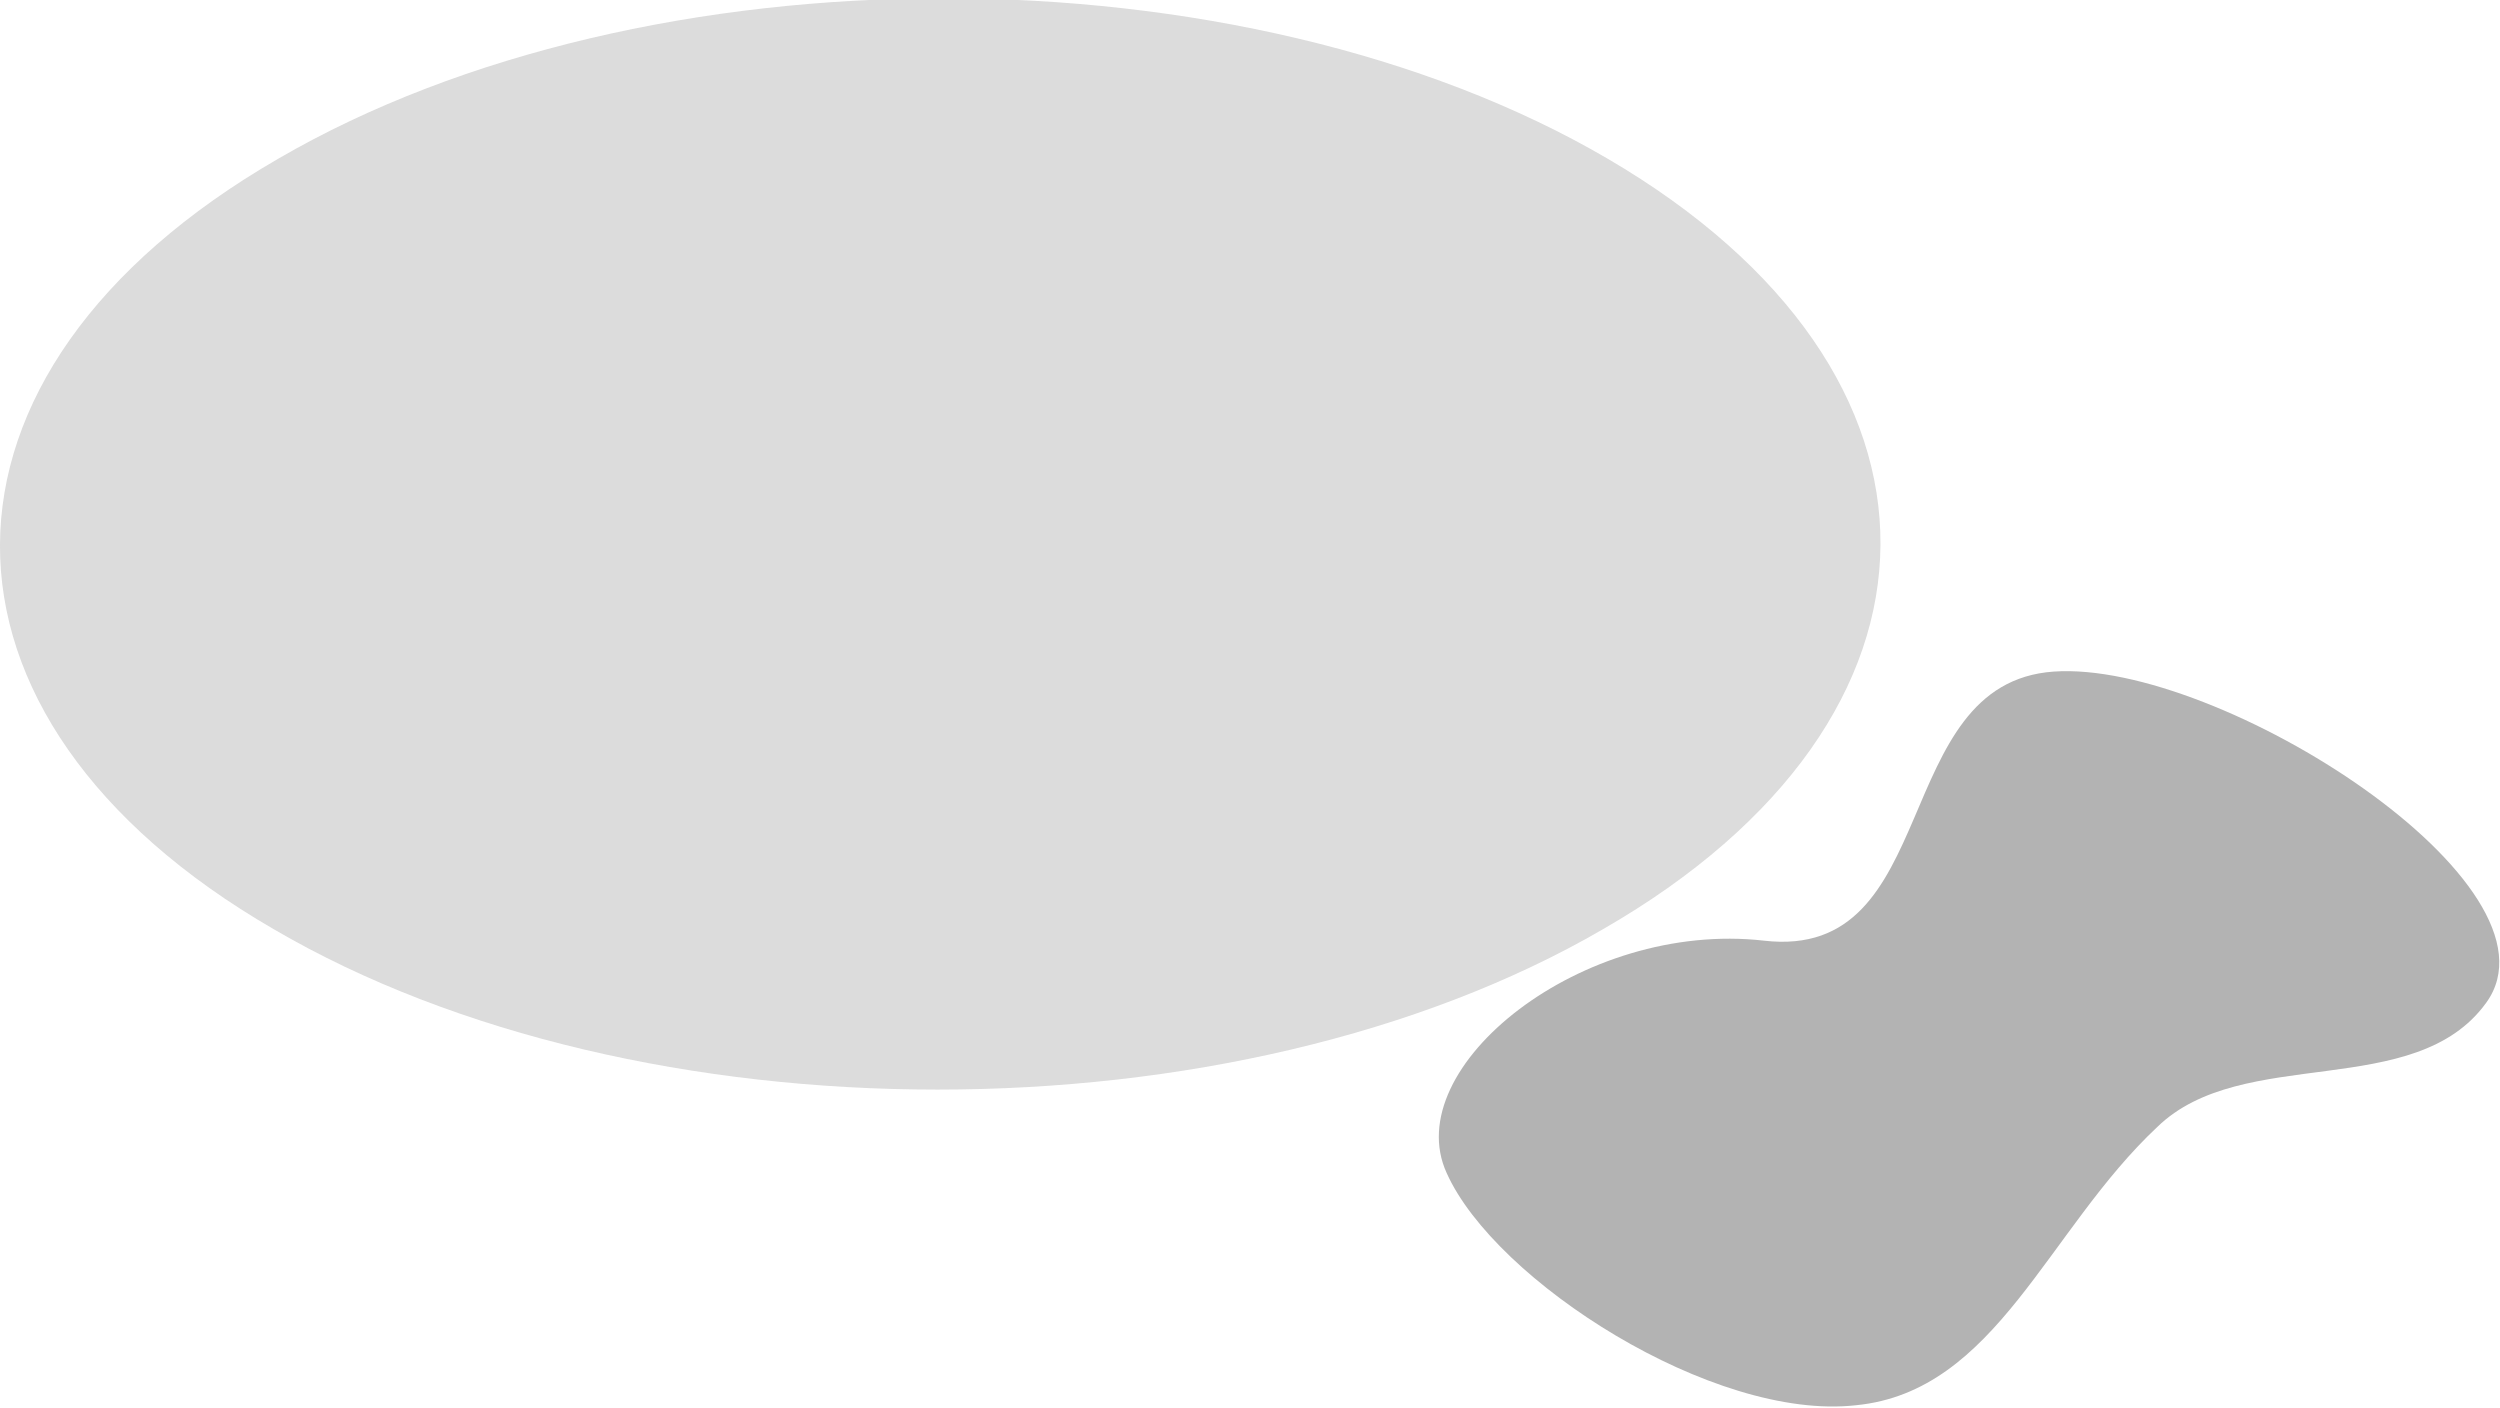
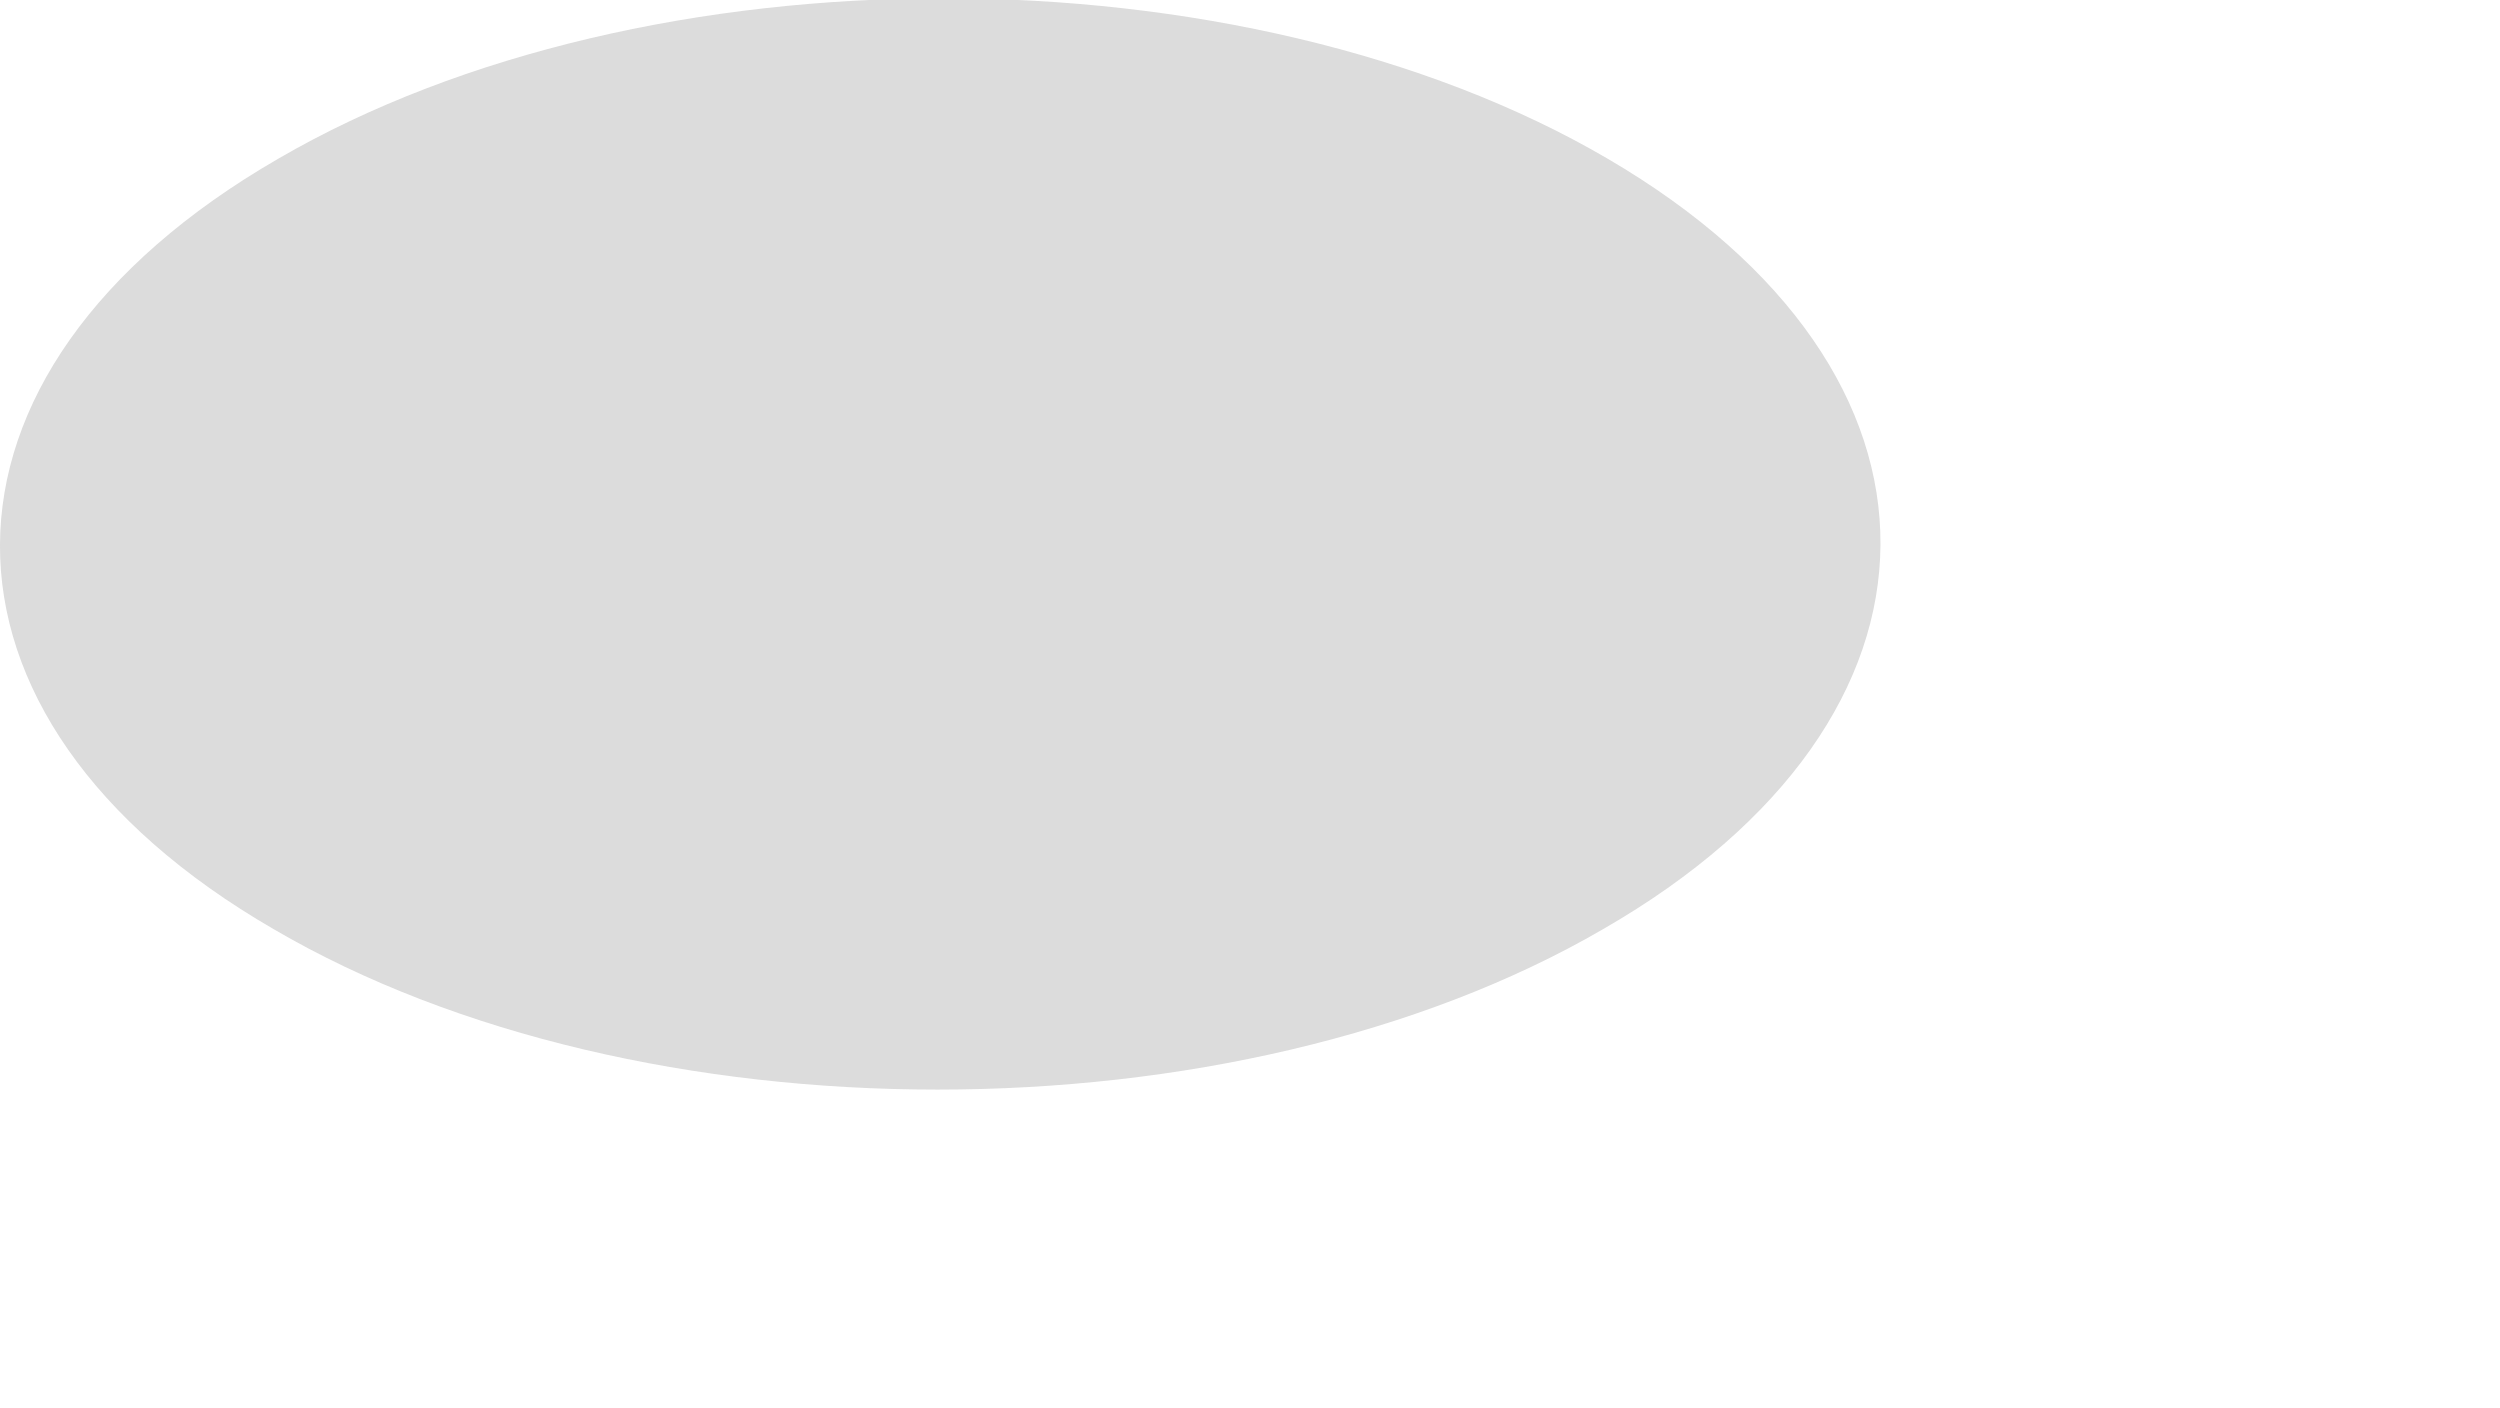
<svg xmlns="http://www.w3.org/2000/svg" version="1.1" id="Shadow" x="0px" y="0px" width="108.7px" height="61.2px" viewBox="0 0 108.7 61.2" style="enable-background:new 0 0 108.7 61.2;" xml:space="preserve">
  <style type="text/css">
	.st0{opacity:0.3;}
	.st1{opacity:0.15;}
	.st2{fill:#111111;}
</style>
-   <path class="st0" d="M93.8,49c-4.8,4.5-7,11.5-13.1,12.1C74.5,61.8,65,55.7,62.9,51c-2.1-4.6,5.9-11,13.8-10.1  c7.8,0.9,5.4-11.2,12.6-11.7c7.2-0.5,22.5,9.3,18.8,14.4C105,47.9,97.5,45.4,93.8,49z" />
  <g class="st1">
    <path class="st2" d="M12.1,6.9c16-9.3,41.9-9.3,57.8,0c15.9,9.3,15.8,24.3-0.2,33.5c-16,9.3-41.9,9.3-57.8,0   C-4,31.2-4,16.2,12.1,6.9L12.1,6.9z" />
  </g>
</svg>